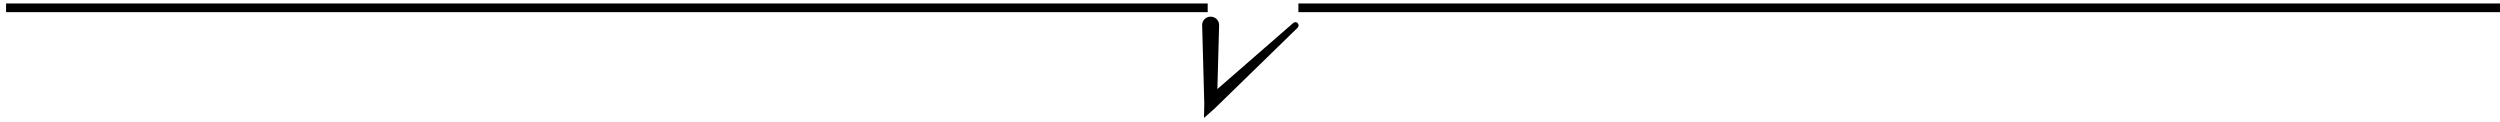
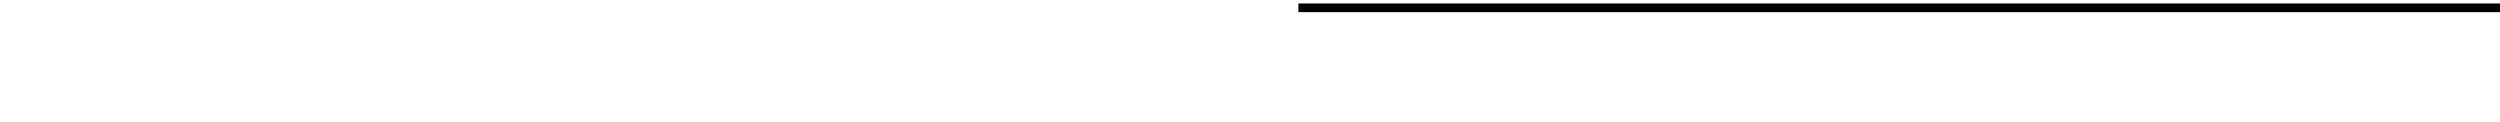
<svg xmlns="http://www.w3.org/2000/svg" width="288" height="14" viewBox="0 0 288 14" fill="none">
-   <path d="M139.126 0.4V1.4H0.7V0.4H139.126Z" fill="black" />
  <path d="M288.002 0.4V1.4H149.575V0.4H288.002Z" fill="black" />
-   <path d="M139.465 1.919C139.731 1.919 139.986 2.024 140.169 2.212C140.352 2.399 140.449 2.653 140.442 2.919C140.432 3.293 140.422 3.667 140.411 4.042C140.355 6.114 140.298 8.186 140.242 10.258C142.88 7.962 145.518 5.665 148.156 3.368C148.434 3.125 148.713 2.883 148.992 2.64C149.064 2.578 149.158 2.546 149.254 2.552C149.35 2.559 149.439 2.603 149.502 2.674C149.565 2.746 149.597 2.841 149.594 2.939C149.59 3.037 149.55 3.13 149.482 3.197C149.217 3.455 148.952 3.713 148.687 3.971C145.776 6.806 142.865 9.641 139.954 12.475L138.7 13.586L138.733 11.919C138.661 9.293 138.589 6.667 138.518 4.042C138.508 3.667 138.498 3.293 138.488 2.919C138.48 2.653 138.577 2.399 138.76 2.212C138.944 2.024 139.198 1.919 139.465 1.919Z" fill="black" />
</svg>